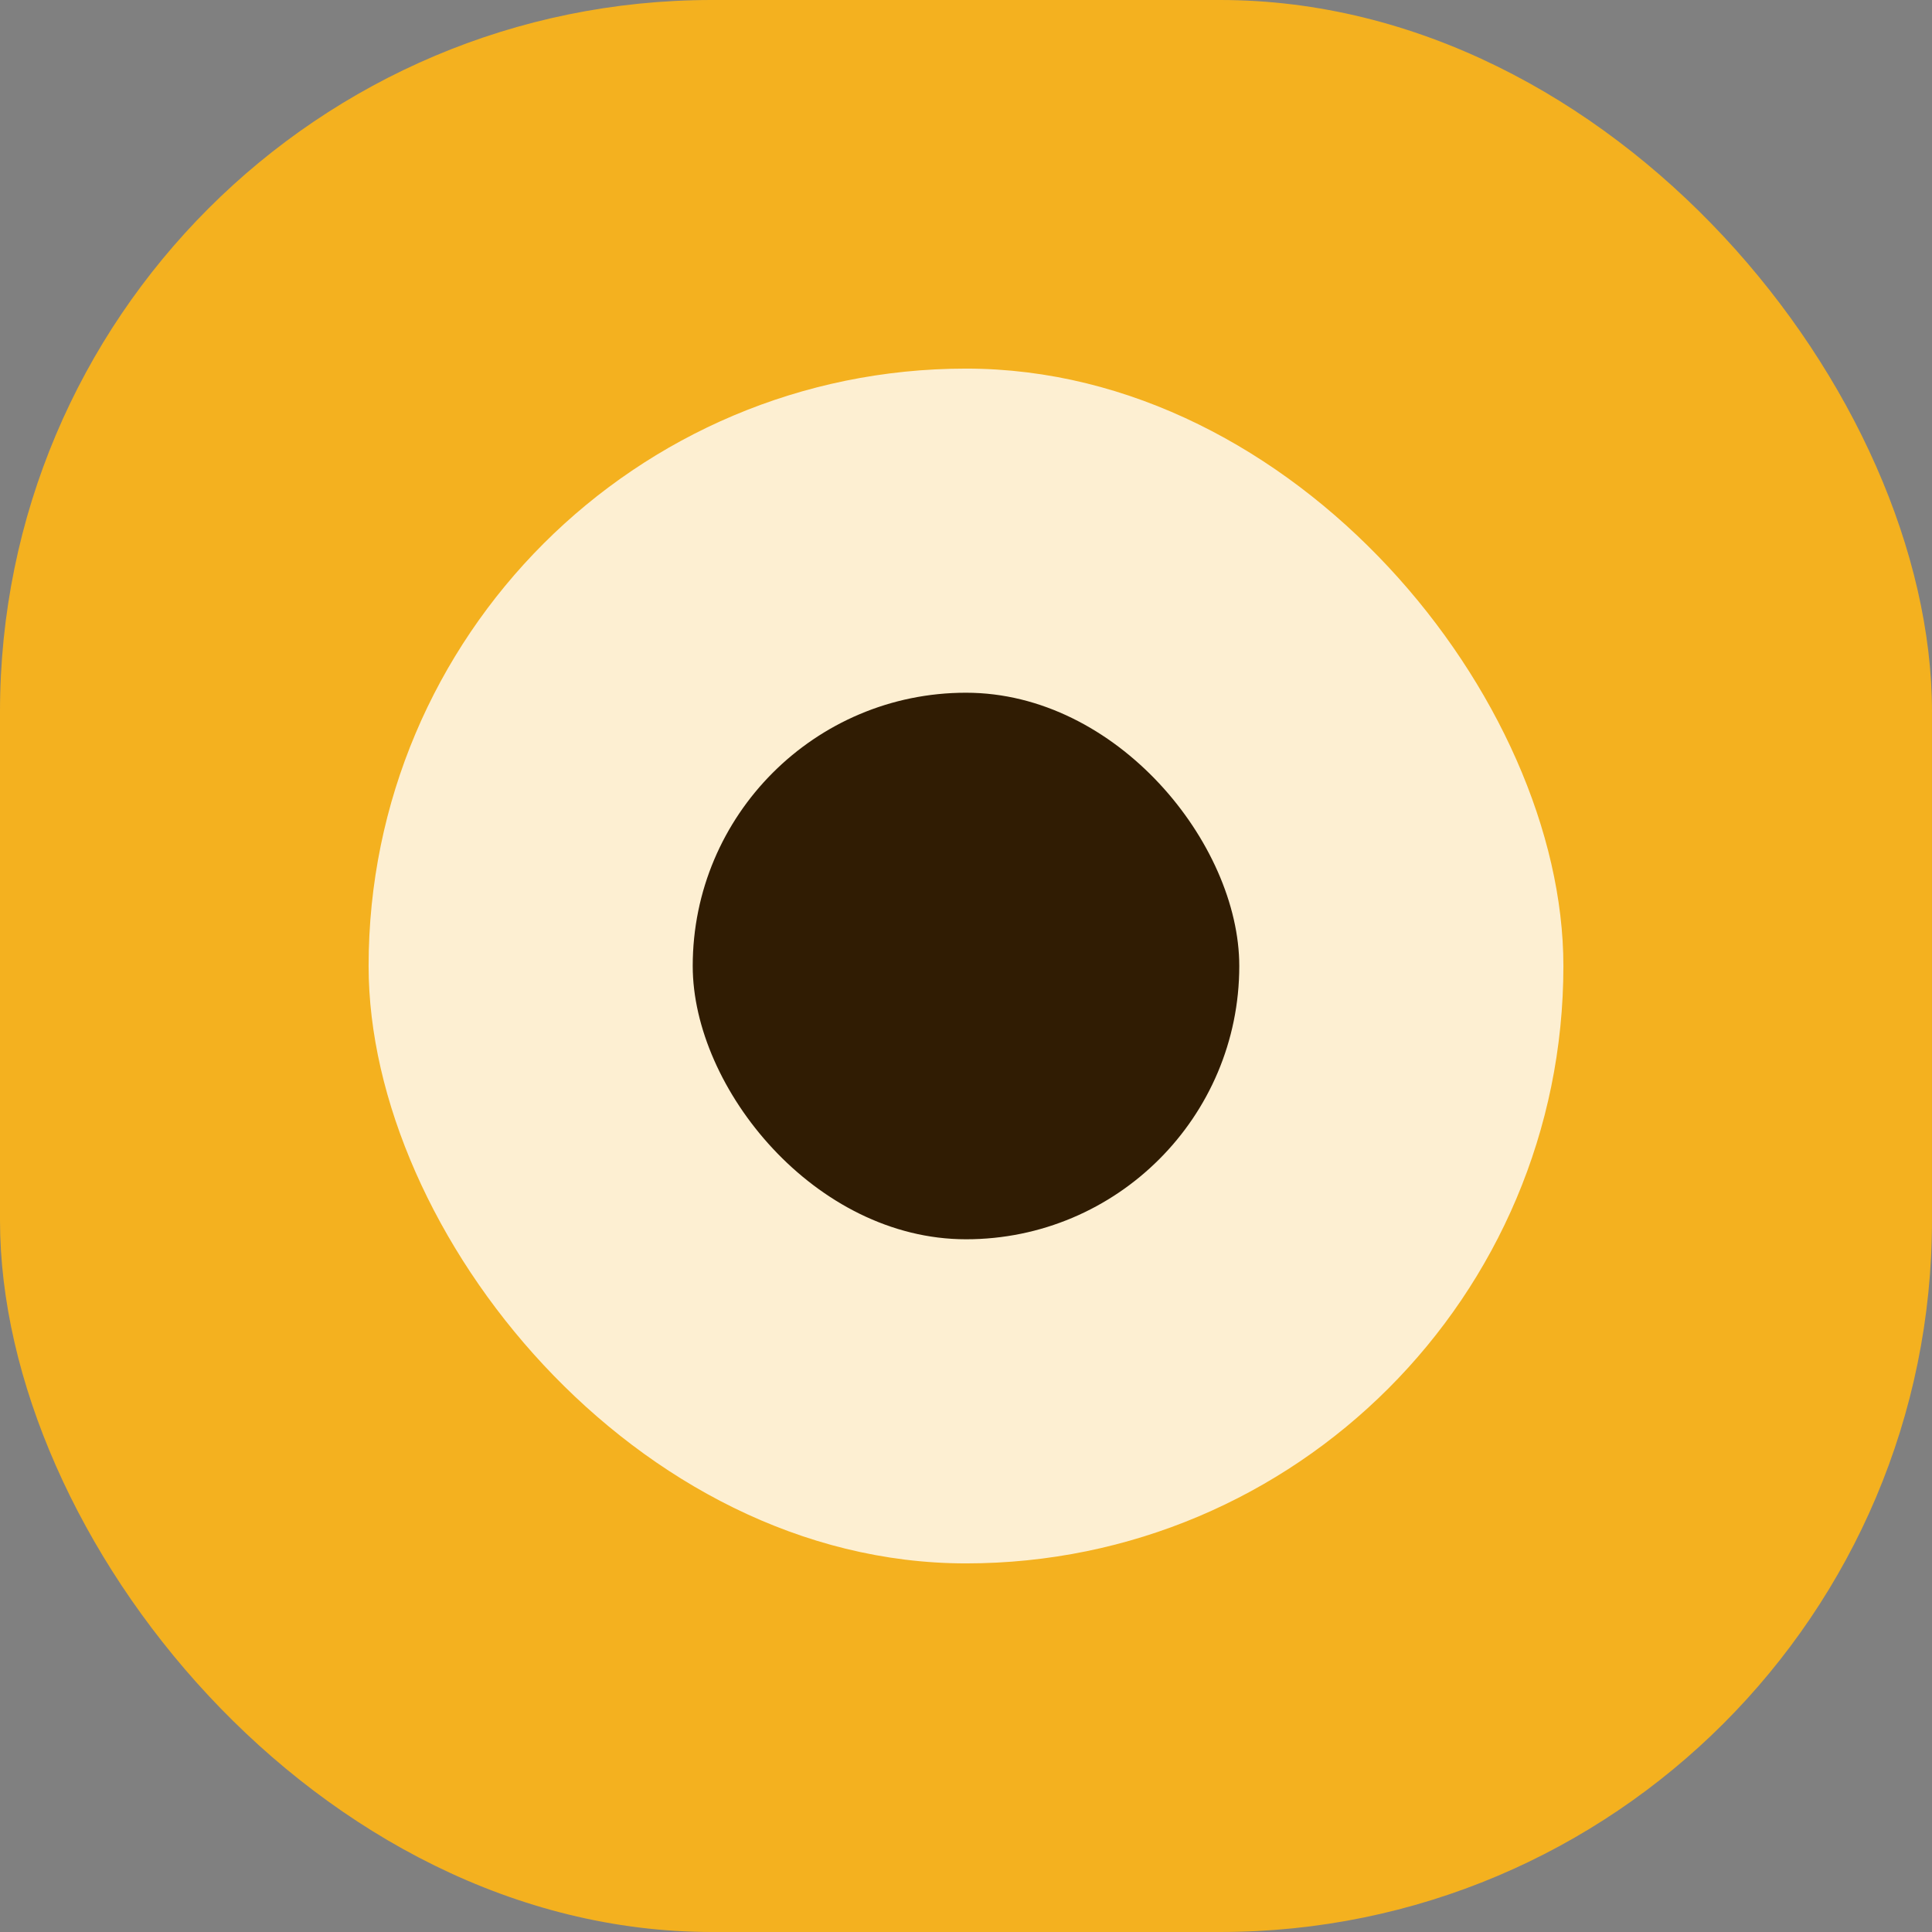
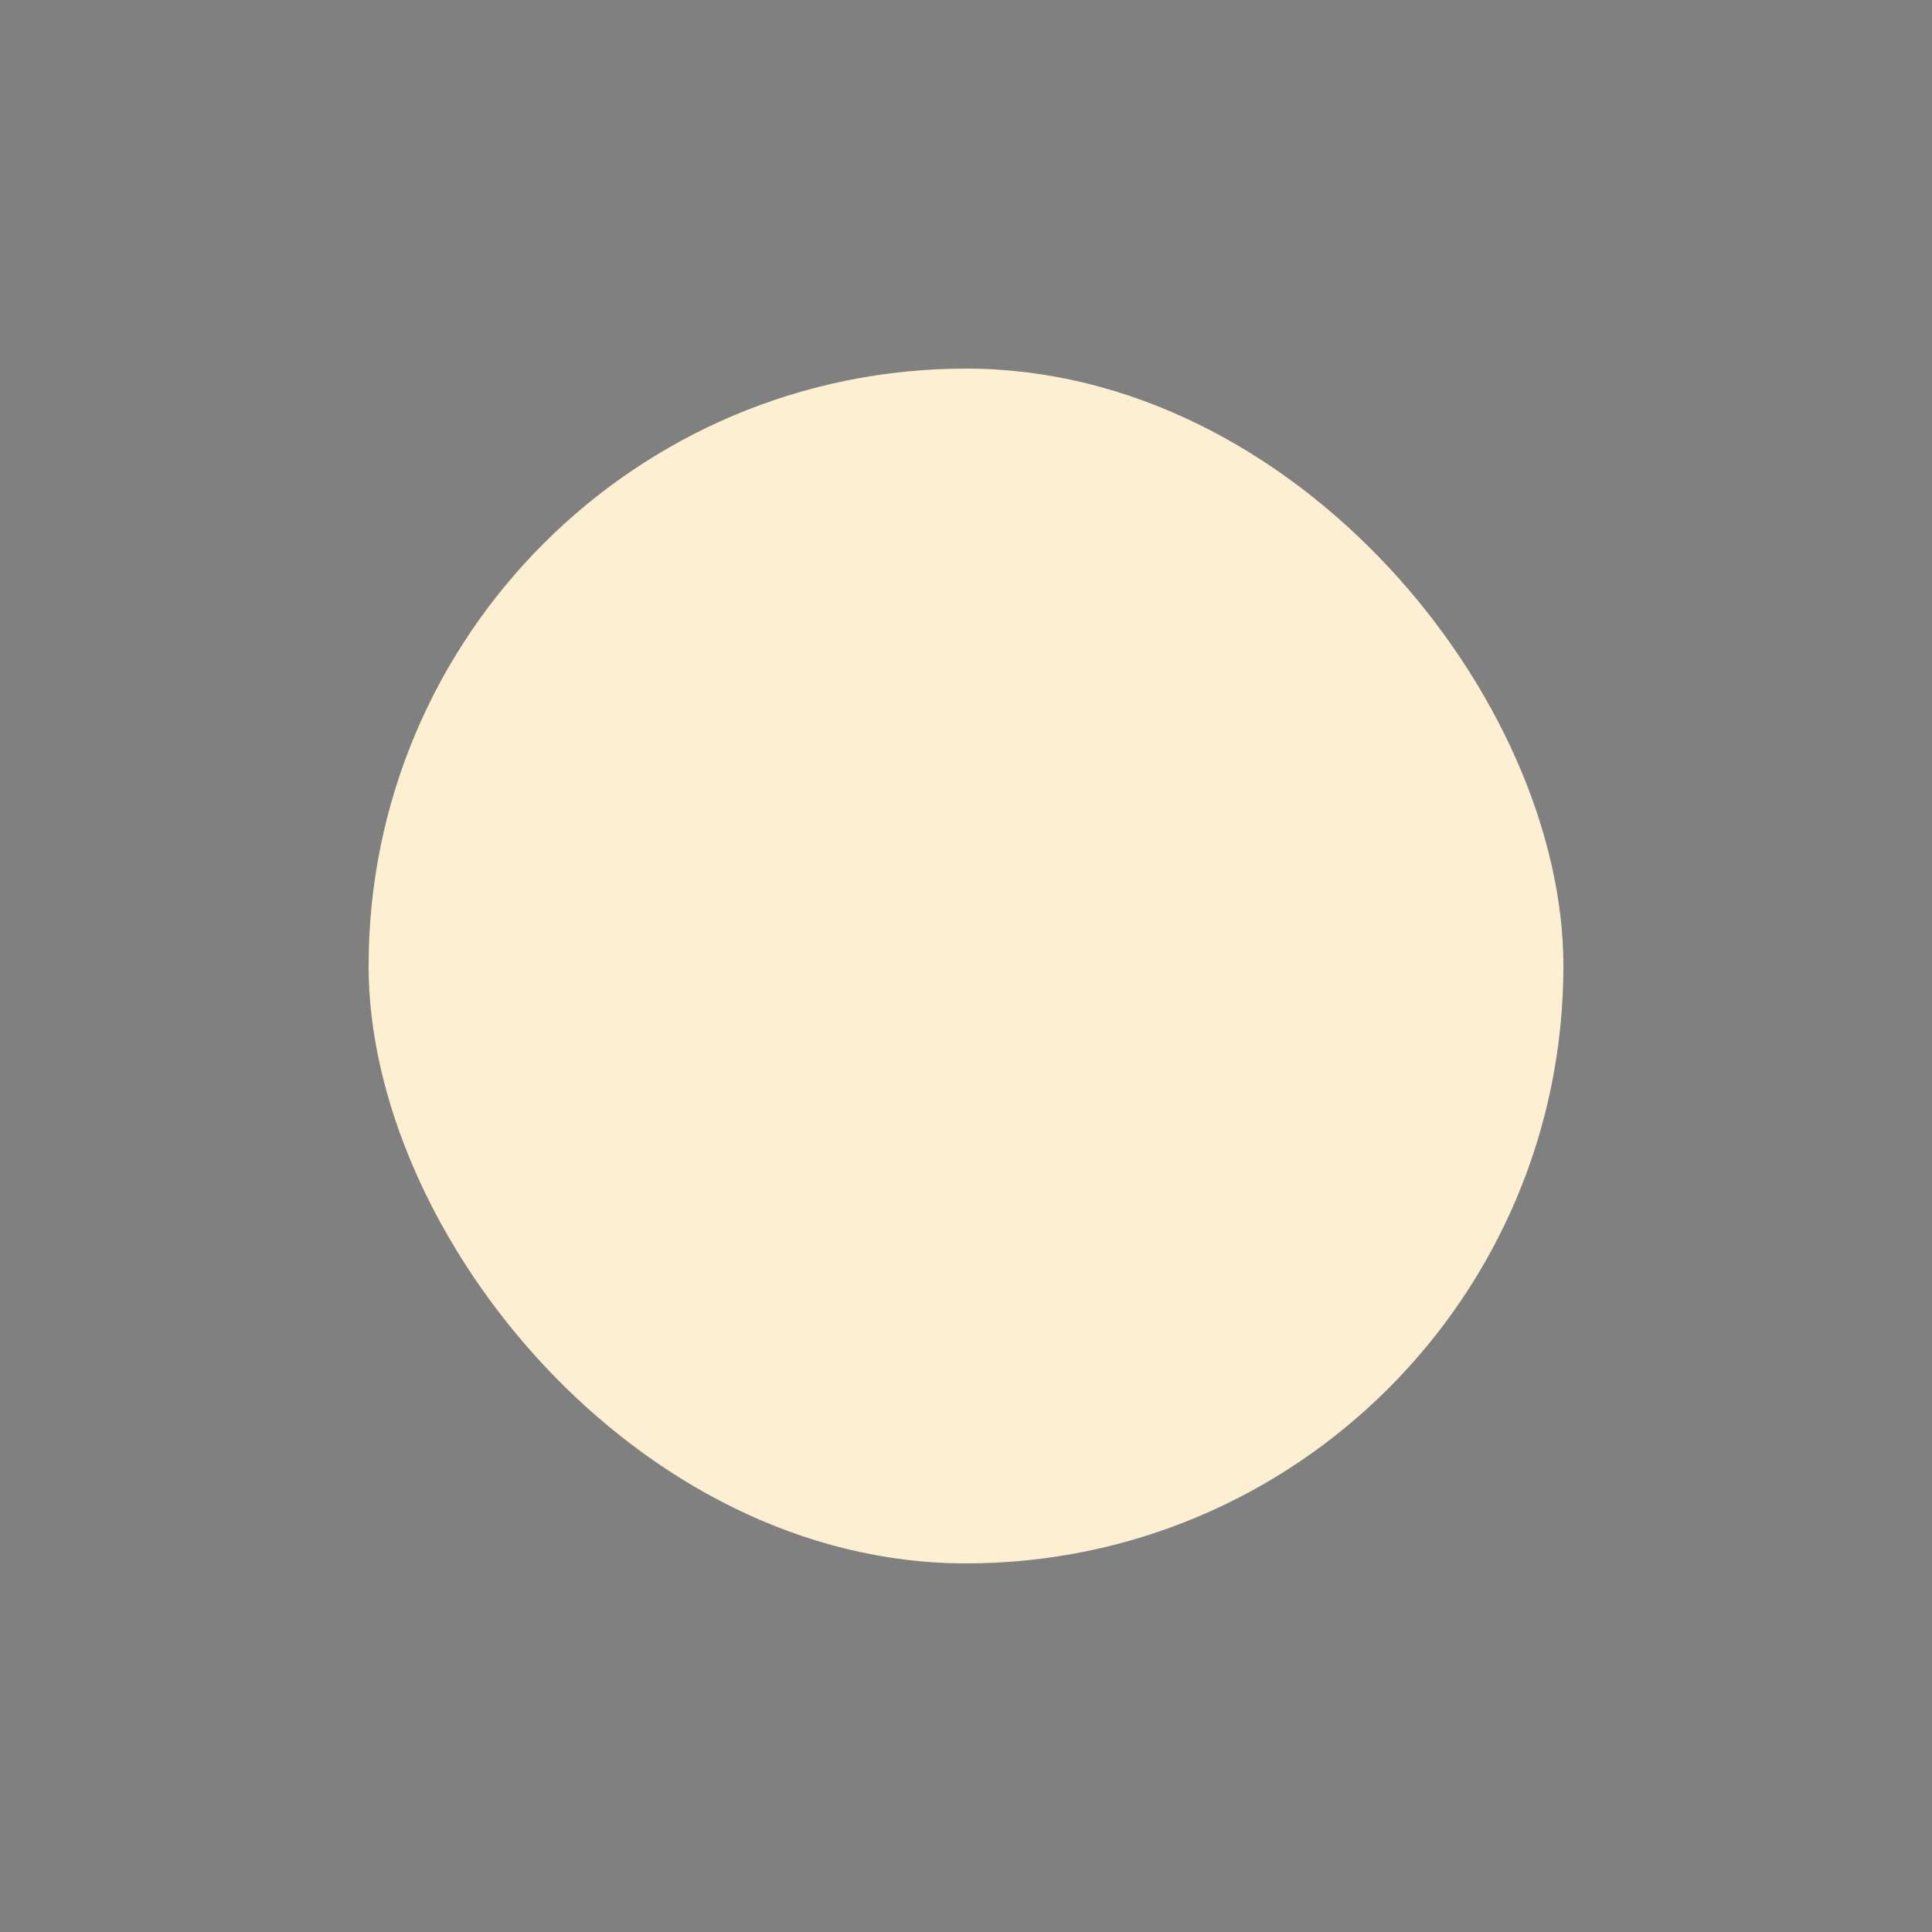
<svg xmlns="http://www.w3.org/2000/svg" width="304" height="304" viewBox="0 0 304 304" fill="none">
  <rect x="0" y="0" width="304" height="304" fill="#808080" stroke="none" />
-   <rect width="304" height="304" rx="112" fill="#F4B11F" />
  <rect x="58" y="58" width="188" height="188" rx="94" fill="#FDEFD2" />
-   <rect x="109" y="109" width="86" height="86" rx="43" fill="#301C03" />
</svg>